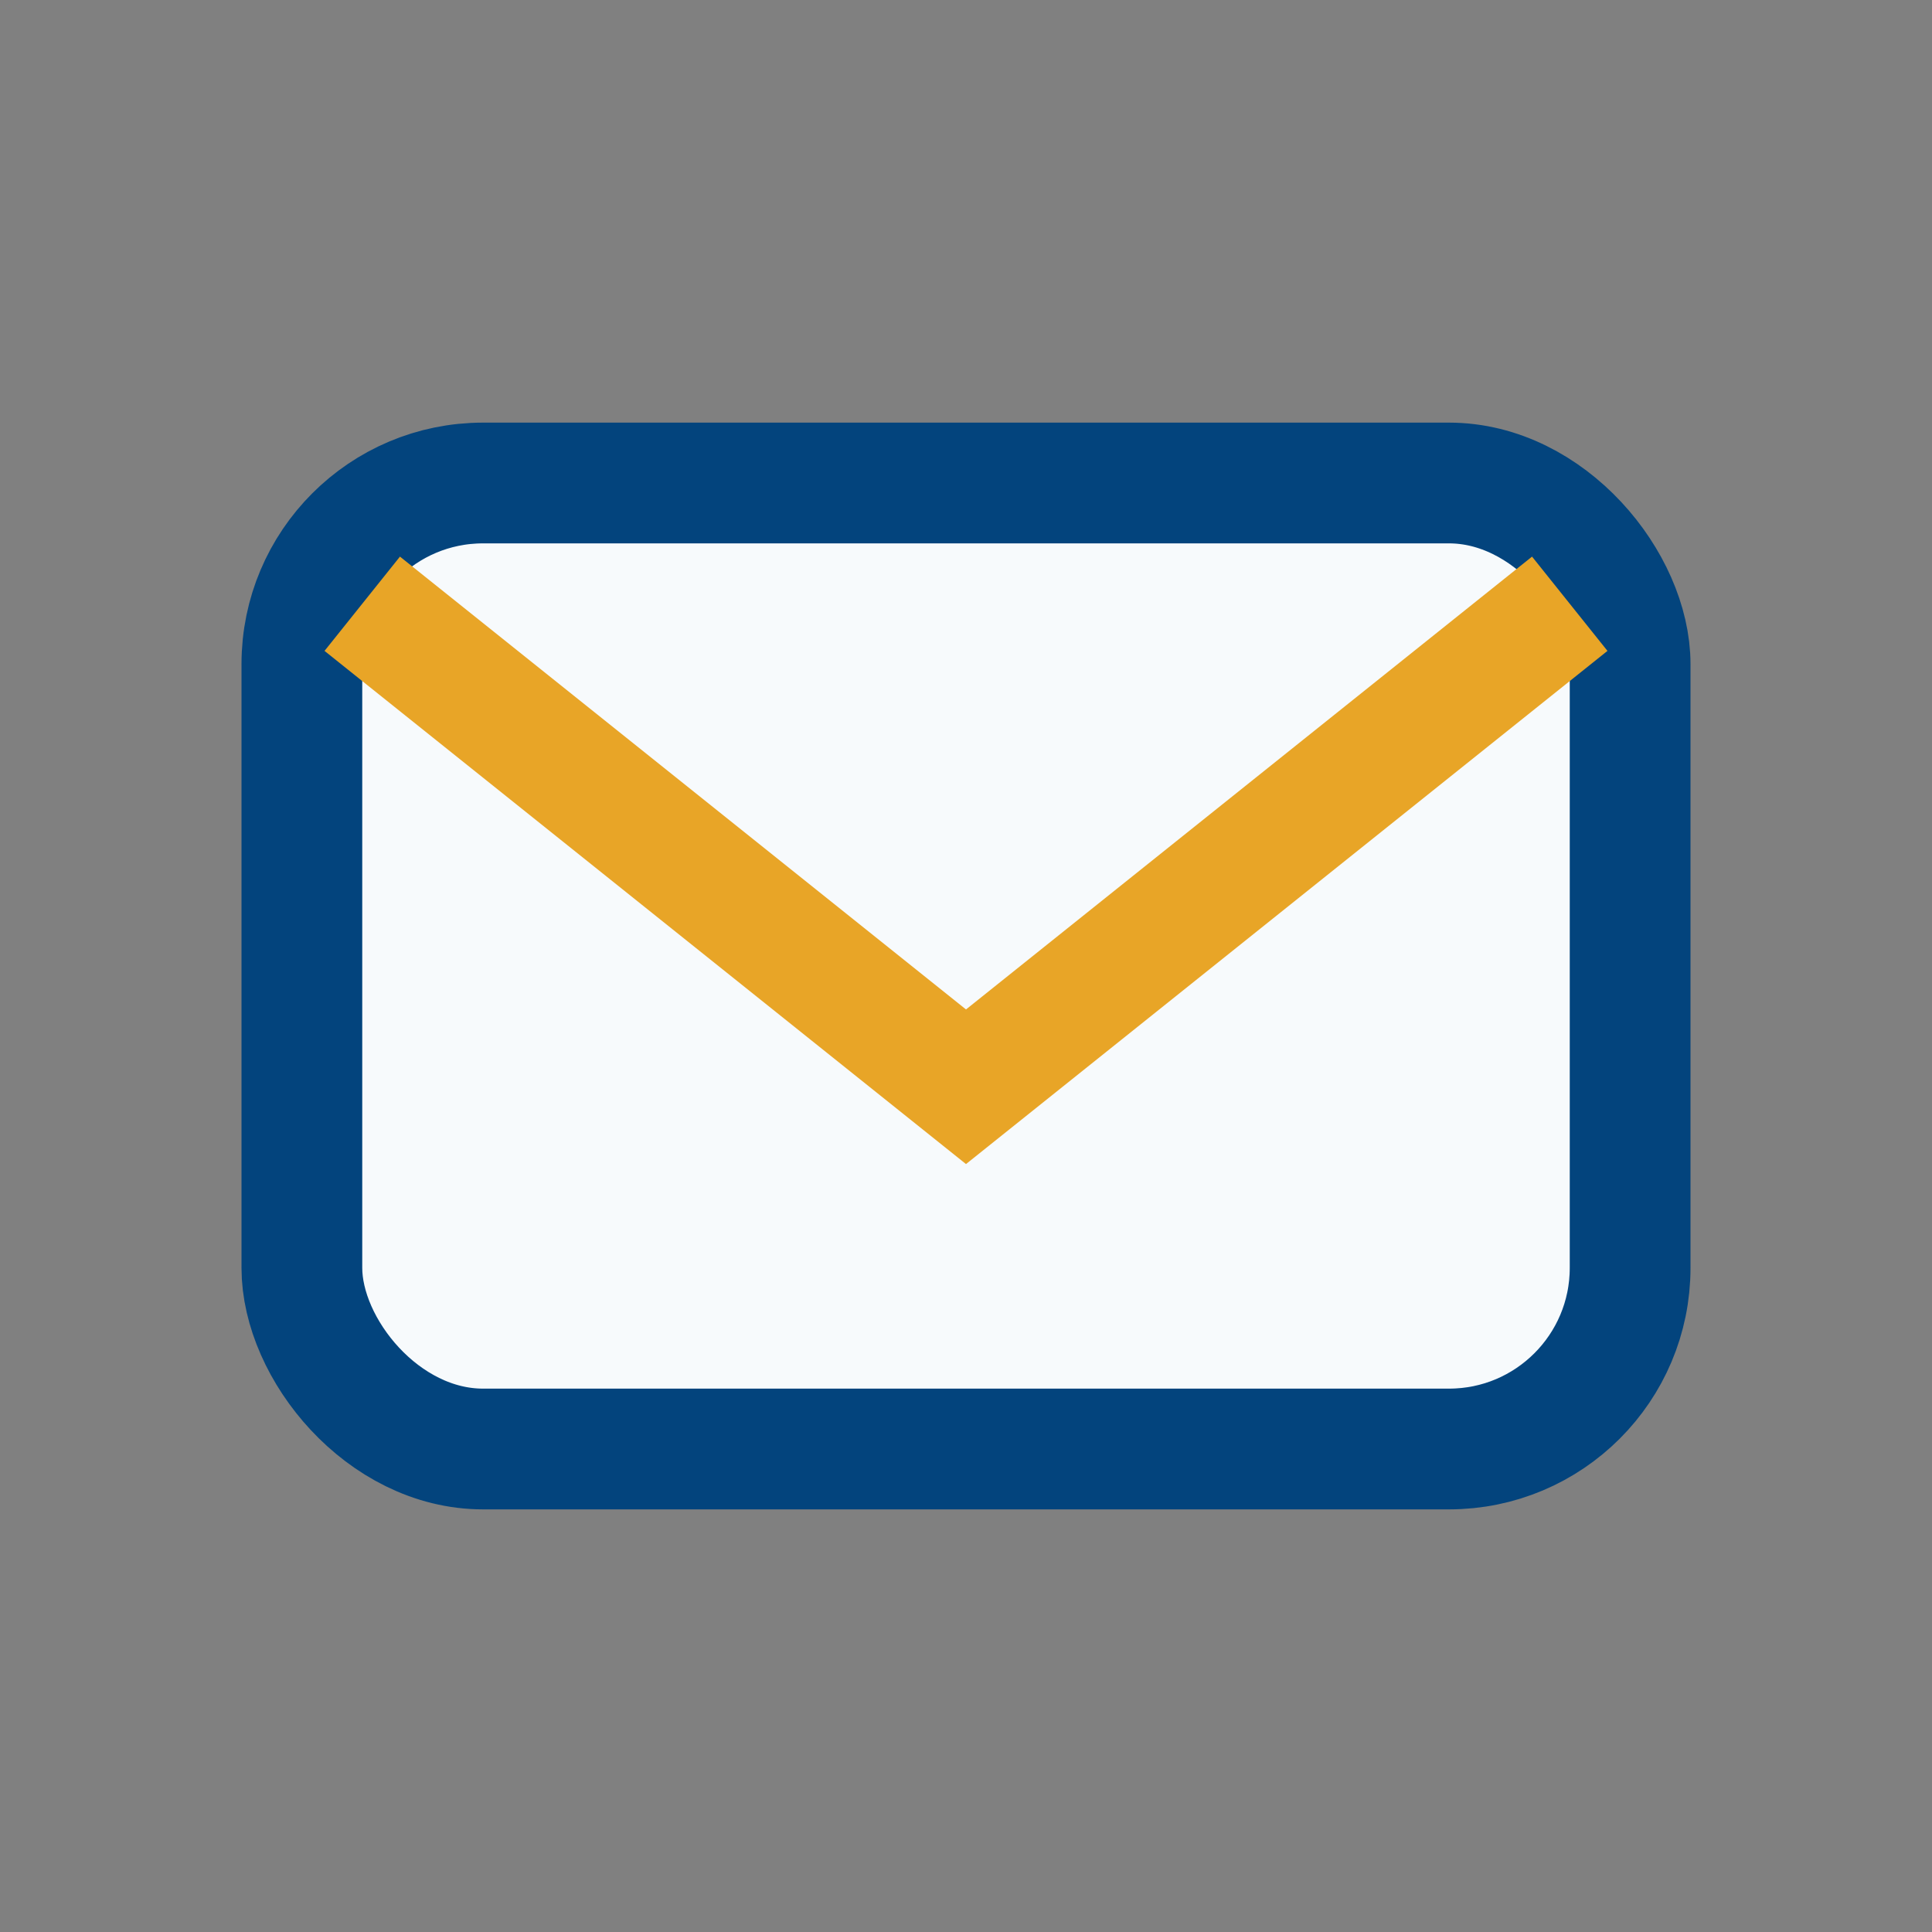
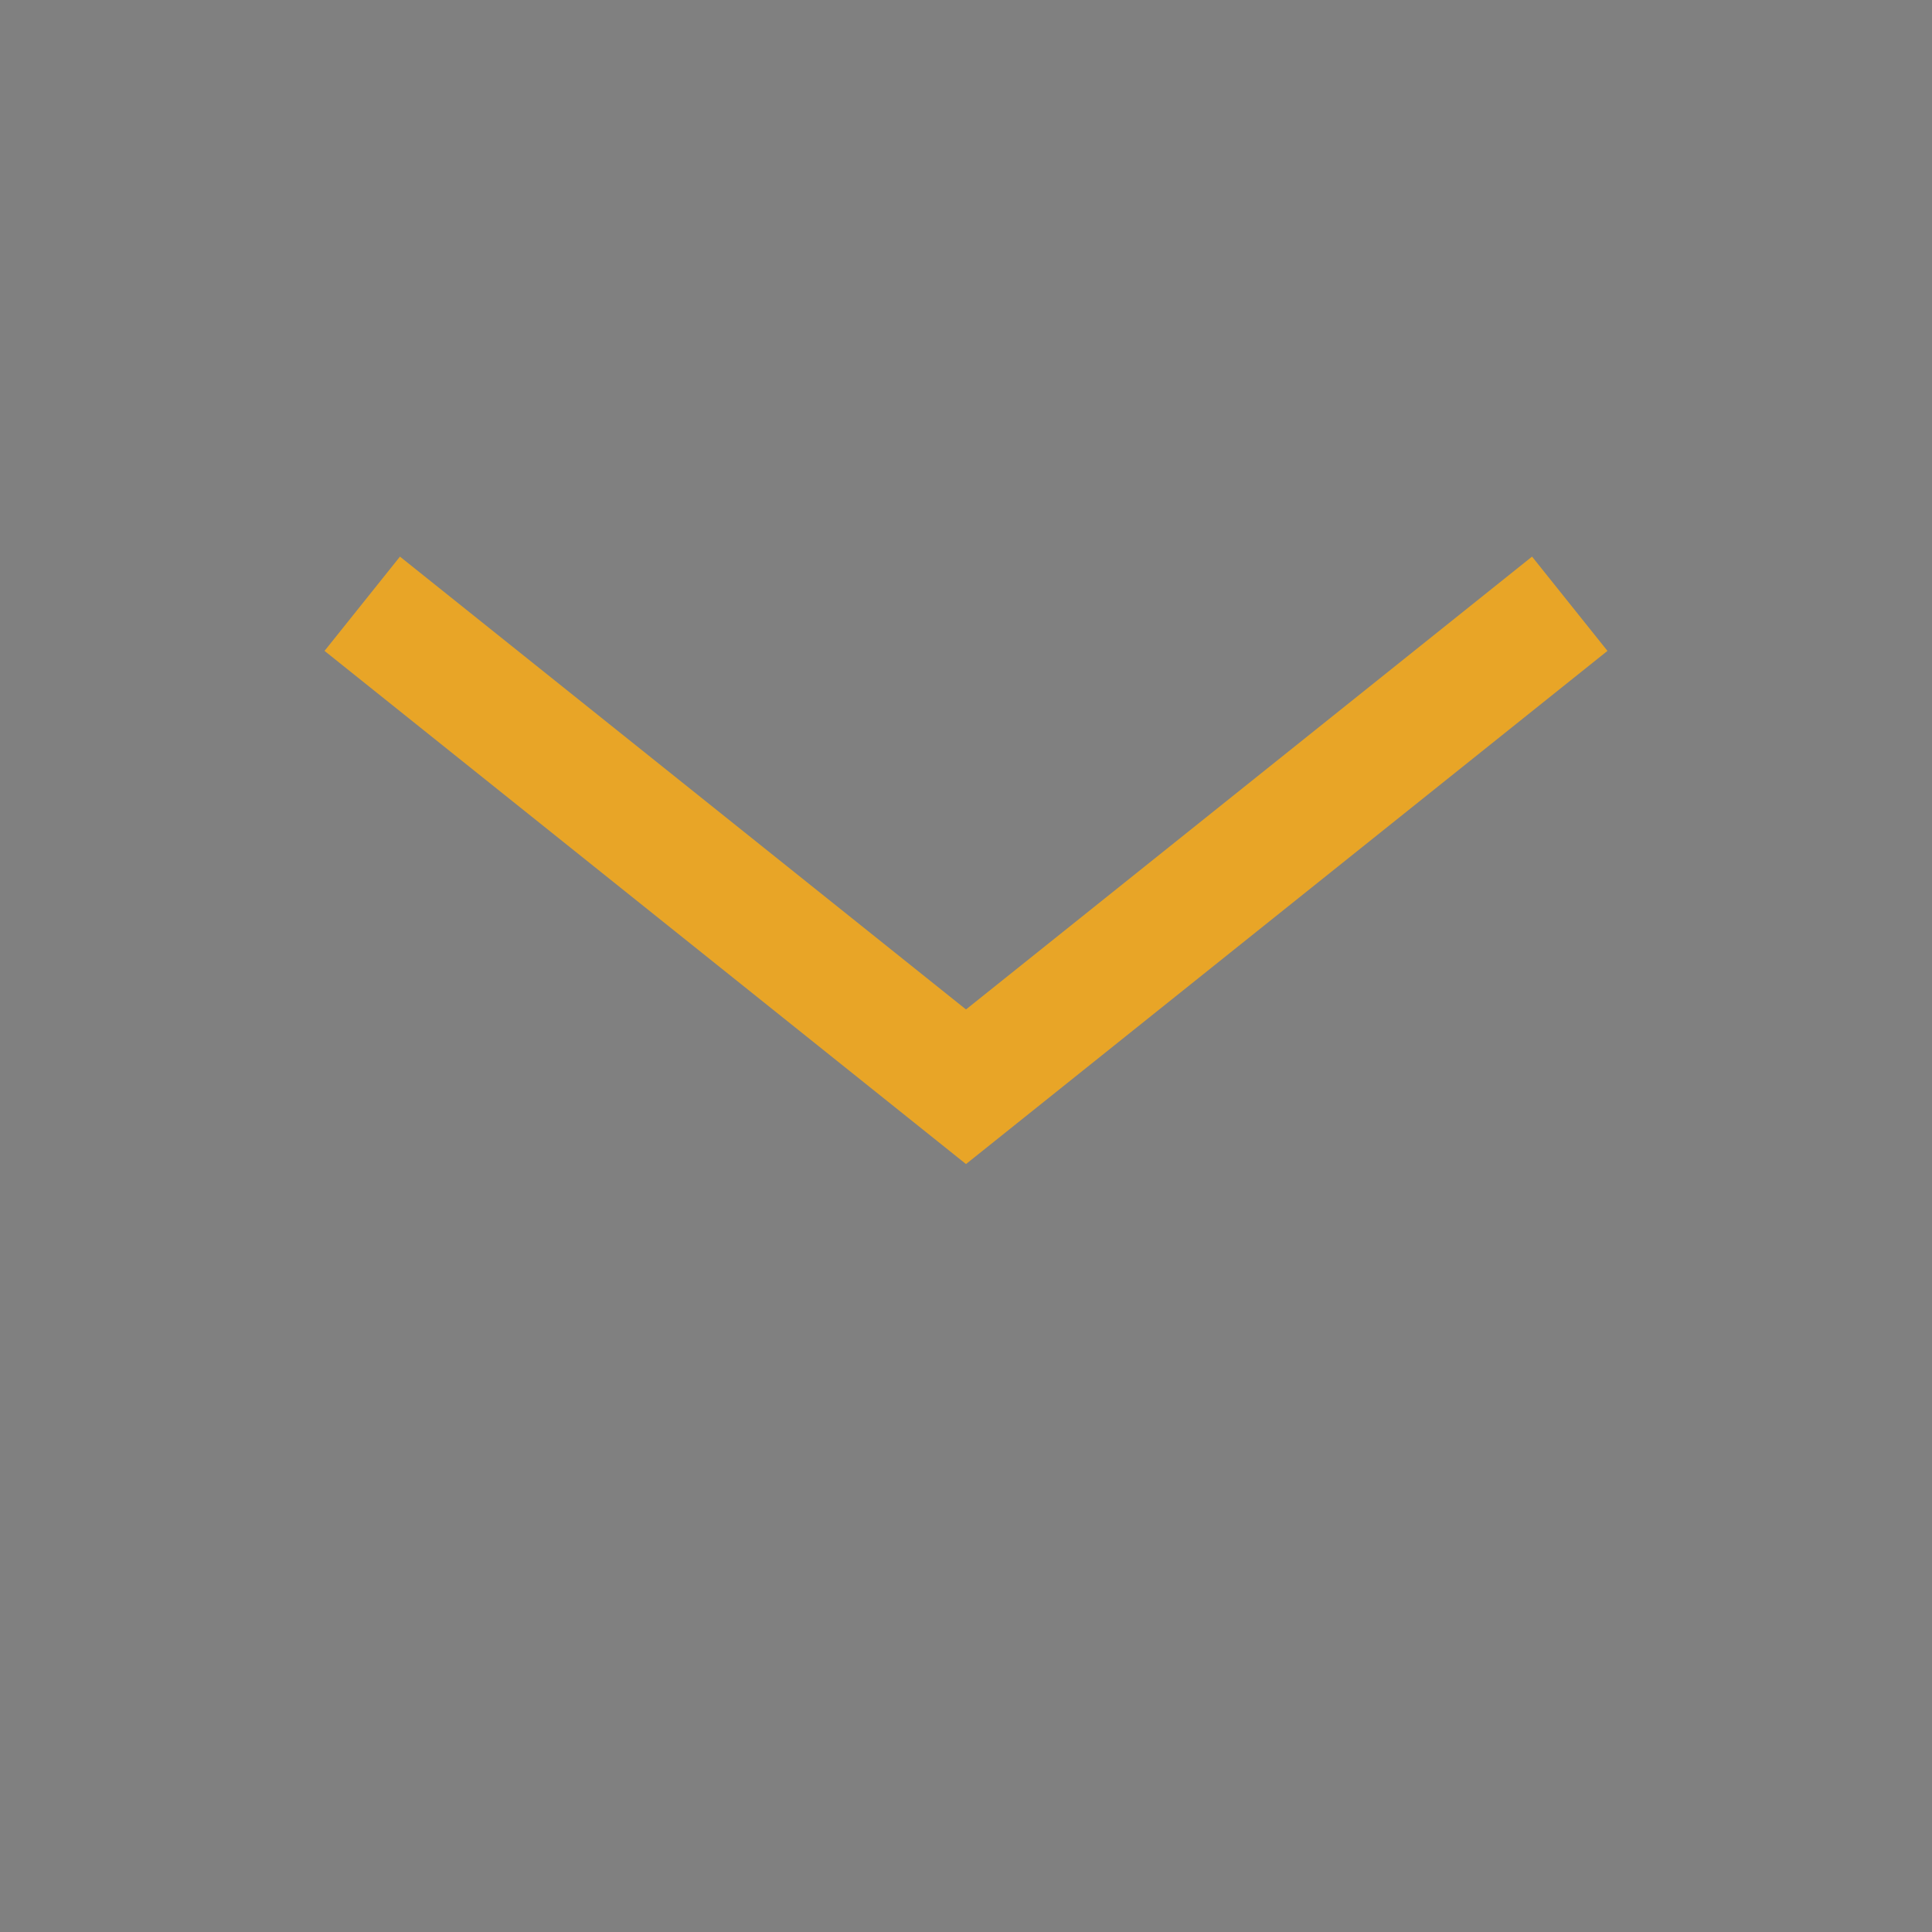
<svg xmlns="http://www.w3.org/2000/svg" width="32" height="32" viewBox="0 0 32 32">
  <rect x="0" y="0" width="32" height="32" fill="#808080" stroke="none" />
-   <rect x="5" y="8" width="22" height="16" rx="3" fill="#F7FAFC" stroke="#03447D" stroke-width="2" />
  <path d="M6 10l10 8 10-8" stroke="#E8A527" stroke-width="2" fill="none" />
</svg>